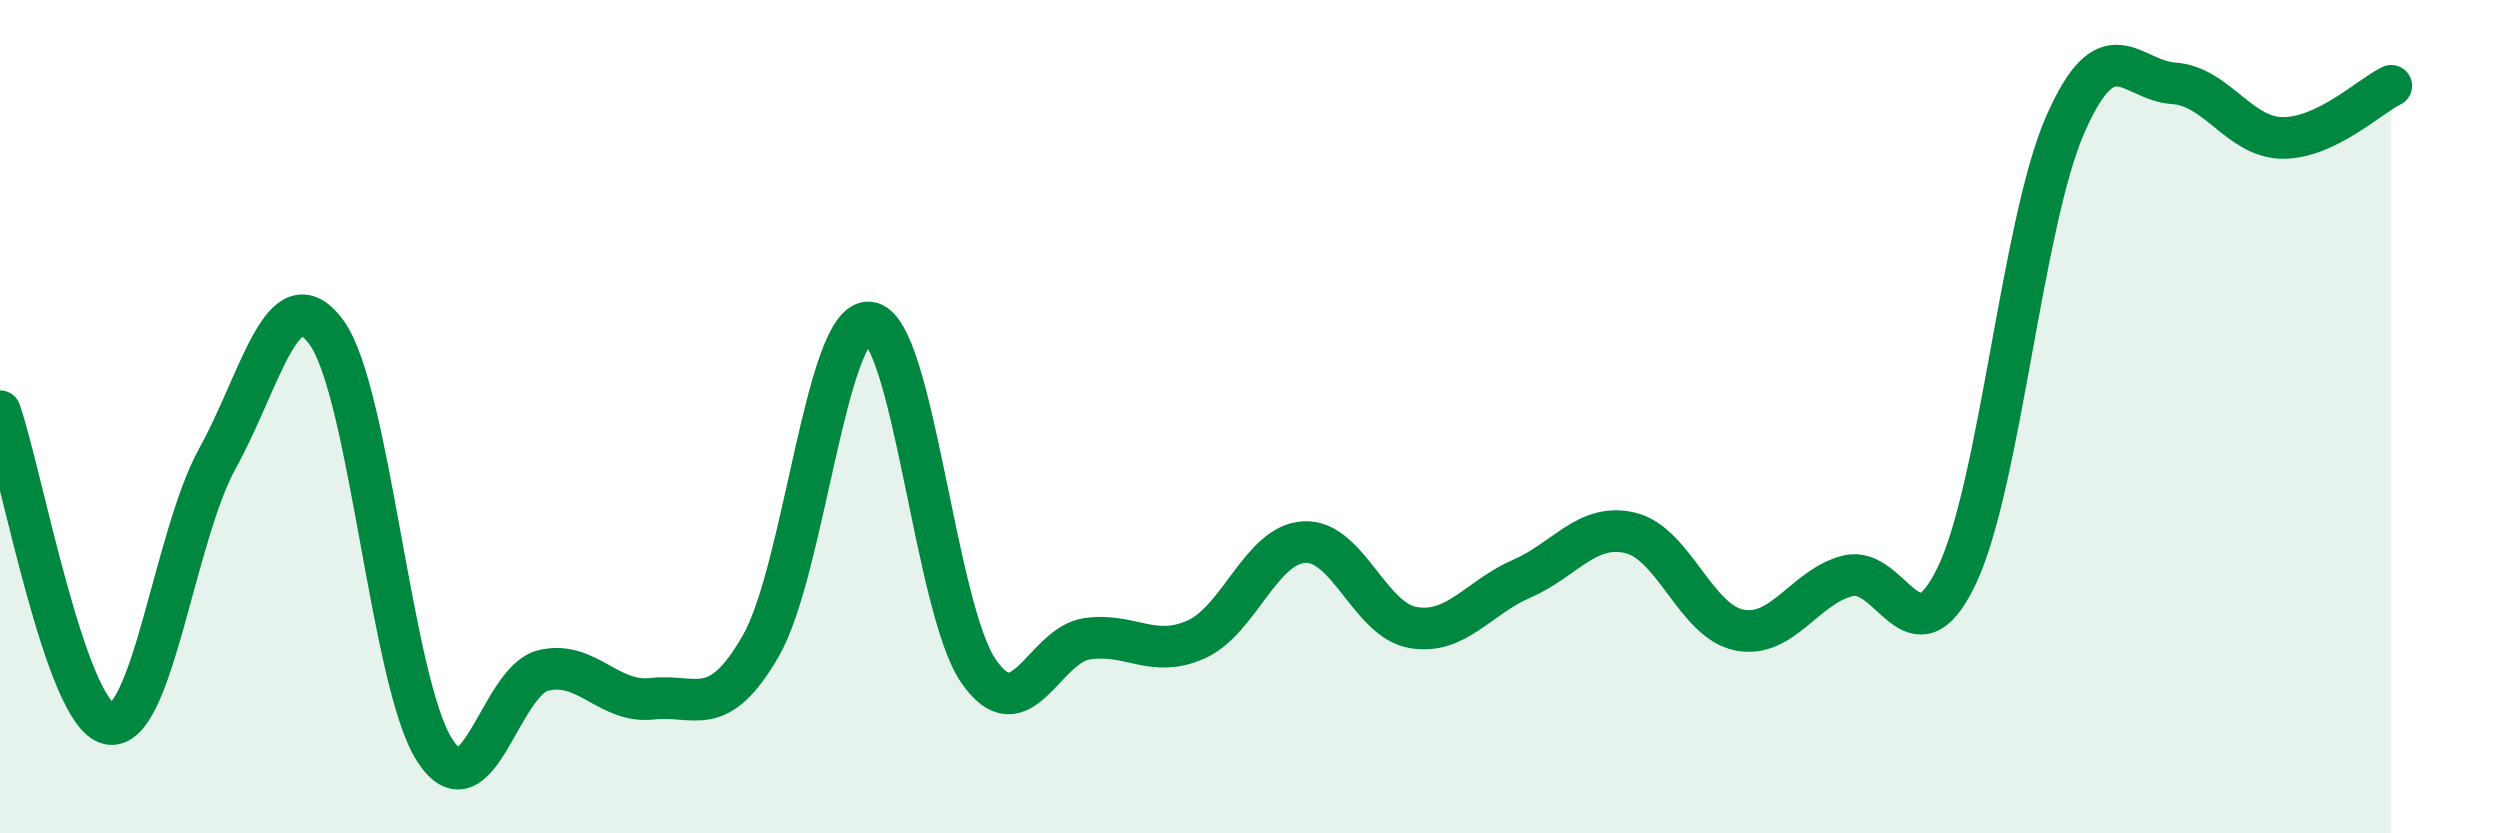
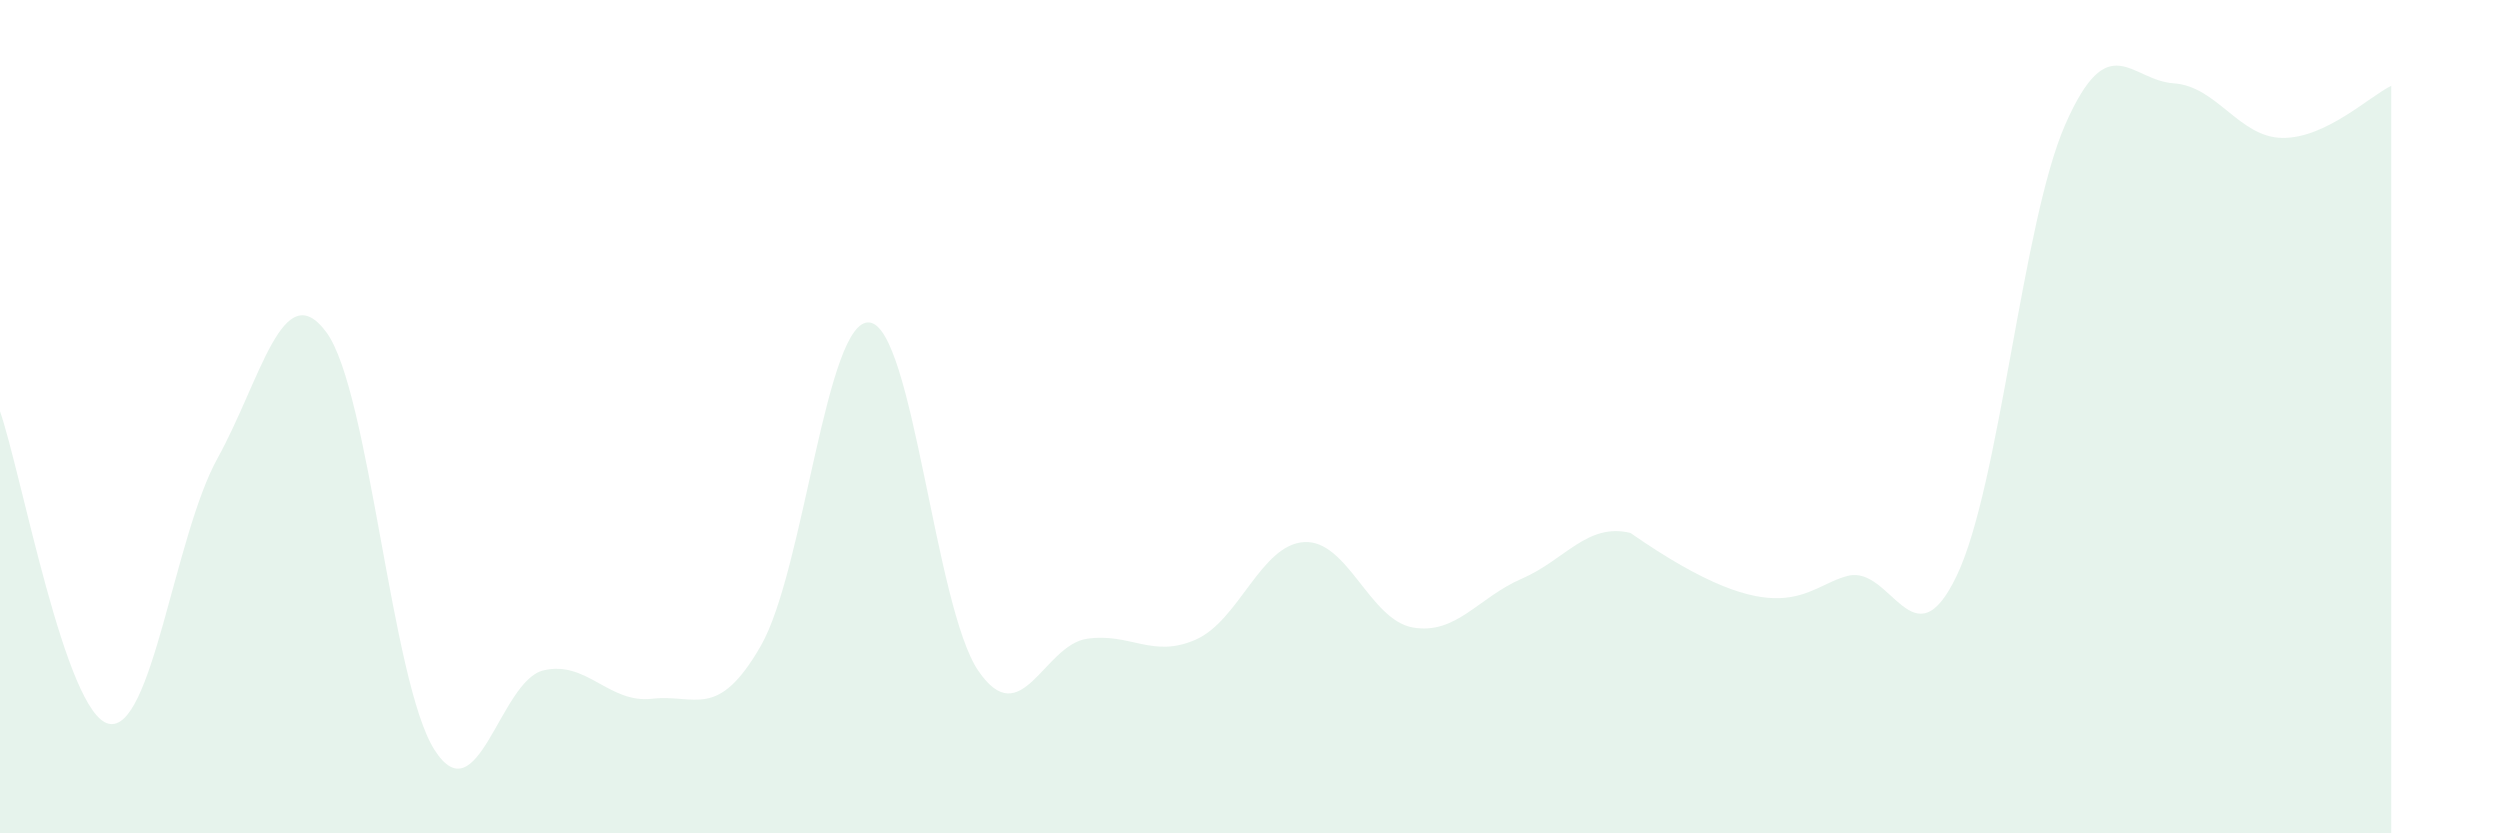
<svg xmlns="http://www.w3.org/2000/svg" width="60" height="20" viewBox="0 0 60 20">
-   <path d="M 0,9.87 C 0.52,11.37 1.57,17.14 2.61,17.37 C 3.65,17.6 4.18,12.88 5.22,11 C 6.26,9.12 6.79,6.57 7.83,7.97 C 8.87,9.37 9.39,16.38 10.43,18 C 11.47,19.62 12,16.34 13.04,16.09 C 14.08,15.84 14.61,16.89 15.65,16.77 C 16.69,16.65 17.22,17.31 18.26,15.5 C 19.3,13.69 19.83,7.62 20.87,7.74 C 21.91,7.86 22.44,14.58 23.48,16.1 C 24.52,17.62 25.05,15.48 26.09,15.33 C 27.13,15.18 27.66,15.81 28.7,15.35 C 29.74,14.89 30.26,13.07 31.3,13.01 C 32.34,12.95 32.87,14.88 33.91,15.06 C 34.95,15.24 35.48,14.34 36.52,13.89 C 37.56,13.44 38.09,12.54 39.13,12.79 C 40.17,13.04 40.7,14.91 41.74,15.12 C 42.78,15.33 43.31,14.08 44.35,13.82 C 45.39,13.56 45.92,15.99 46.96,13.82 C 48,11.65 48.53,5.34 49.57,2.98 C 50.61,0.62 51.13,1.93 52.17,2 C 53.21,2.07 53.74,3.3 54.78,3.31 C 55.82,3.32 56.87,2.31 57.39,2.06L57.39 20L0 20Z" fill="#008740" opacity="0.1" stroke-linecap="round" stroke-linejoin="round" />
-   <path d="M 0,9.87 C 0.52,11.37 1.57,17.14 2.61,17.37 C 3.65,17.6 4.18,12.88 5.22,11 C 6.26,9.12 6.79,6.57 7.83,7.97 C 8.87,9.37 9.39,16.38 10.43,18 C 11.47,19.62 12,16.34 13.04,16.09 C 14.08,15.84 14.61,16.89 15.65,16.77 C 16.69,16.65 17.22,17.31 18.26,15.5 C 19.3,13.69 19.83,7.62 20.87,7.74 C 21.91,7.86 22.44,14.58 23.48,16.1 C 24.52,17.62 25.05,15.48 26.09,15.33 C 27.13,15.18 27.66,15.81 28.7,15.35 C 29.74,14.89 30.26,13.07 31.3,13.01 C 32.34,12.95 32.87,14.88 33.91,15.06 C 34.95,15.24 35.48,14.34 36.52,13.89 C 37.56,13.44 38.09,12.54 39.13,12.79 C 40.17,13.04 40.7,14.91 41.74,15.12 C 42.78,15.33 43.31,14.08 44.35,13.82 C 45.39,13.56 45.92,15.99 46.96,13.82 C 48,11.65 48.53,5.34 49.57,2.98 C 50.61,0.62 51.13,1.93 52.17,2 C 53.21,2.07 53.74,3.3 54.78,3.31 C 55.82,3.32 56.87,2.31 57.39,2.06" stroke="#008740" stroke-width="1" fill="none" stroke-linecap="round" stroke-linejoin="round" />
+   <path d="M 0,9.87 C 0.52,11.37 1.57,17.14 2.61,17.37 C 3.65,17.6 4.18,12.88 5.22,11 C 6.26,9.12 6.79,6.57 7.83,7.97 C 8.87,9.37 9.39,16.38 10.43,18 C 11.47,19.62 12,16.34 13.04,16.09 C 14.08,15.84 14.61,16.89 15.65,16.77 C 16.69,16.65 17.22,17.31 18.26,15.5 C 19.3,13.69 19.83,7.62 20.87,7.74 C 21.91,7.86 22.44,14.58 23.48,16.1 C 24.52,17.62 25.05,15.48 26.09,15.33 C 27.13,15.18 27.66,15.81 28.7,15.35 C 29.74,14.89 30.26,13.07 31.3,13.01 C 32.34,12.95 32.87,14.88 33.91,15.06 C 34.95,15.24 35.48,14.34 36.52,13.89 C 37.56,13.44 38.09,12.54 39.13,12.79 C 42.78,15.33 43.31,14.08 44.35,13.82 C 45.39,13.56 45.92,15.99 46.96,13.82 C 48,11.65 48.53,5.34 49.57,2.98 C 50.61,0.62 51.13,1.93 52.17,2 C 53.21,2.07 53.74,3.3 54.78,3.31 C 55.82,3.32 56.87,2.31 57.39,2.06L57.39 20L0 20Z" fill="#008740" opacity="0.1" stroke-linecap="round" stroke-linejoin="round" />
</svg>